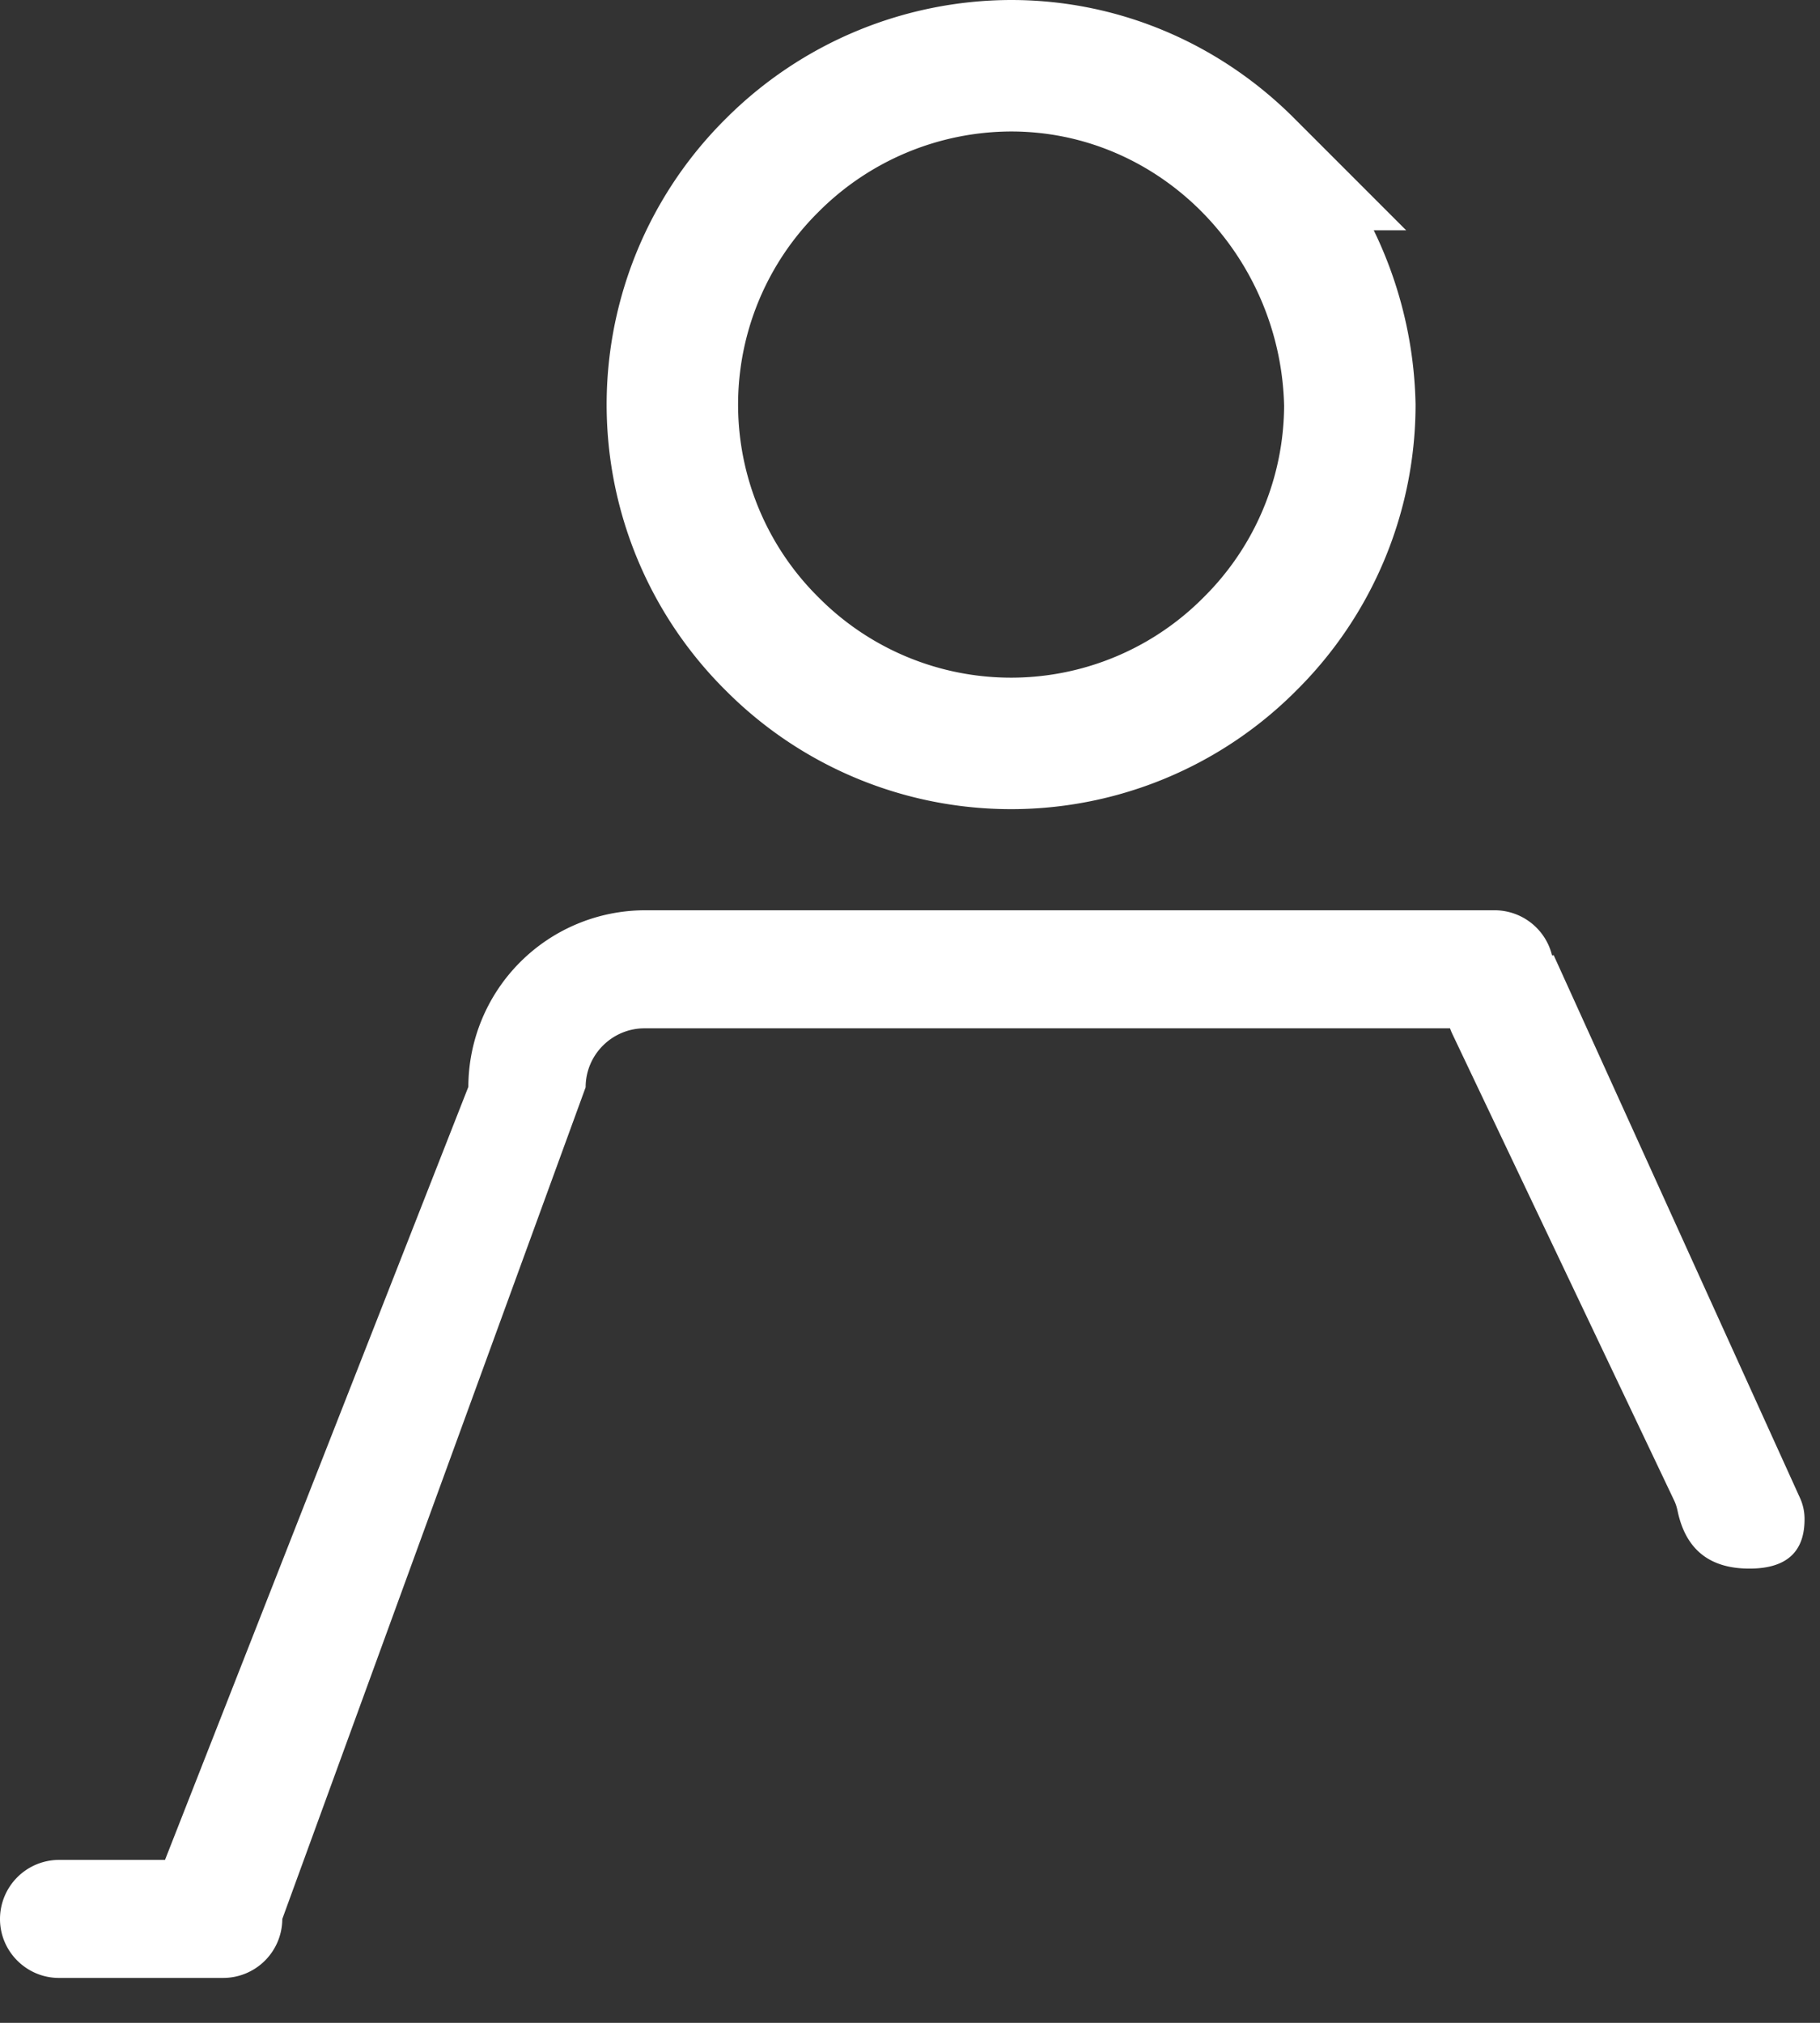
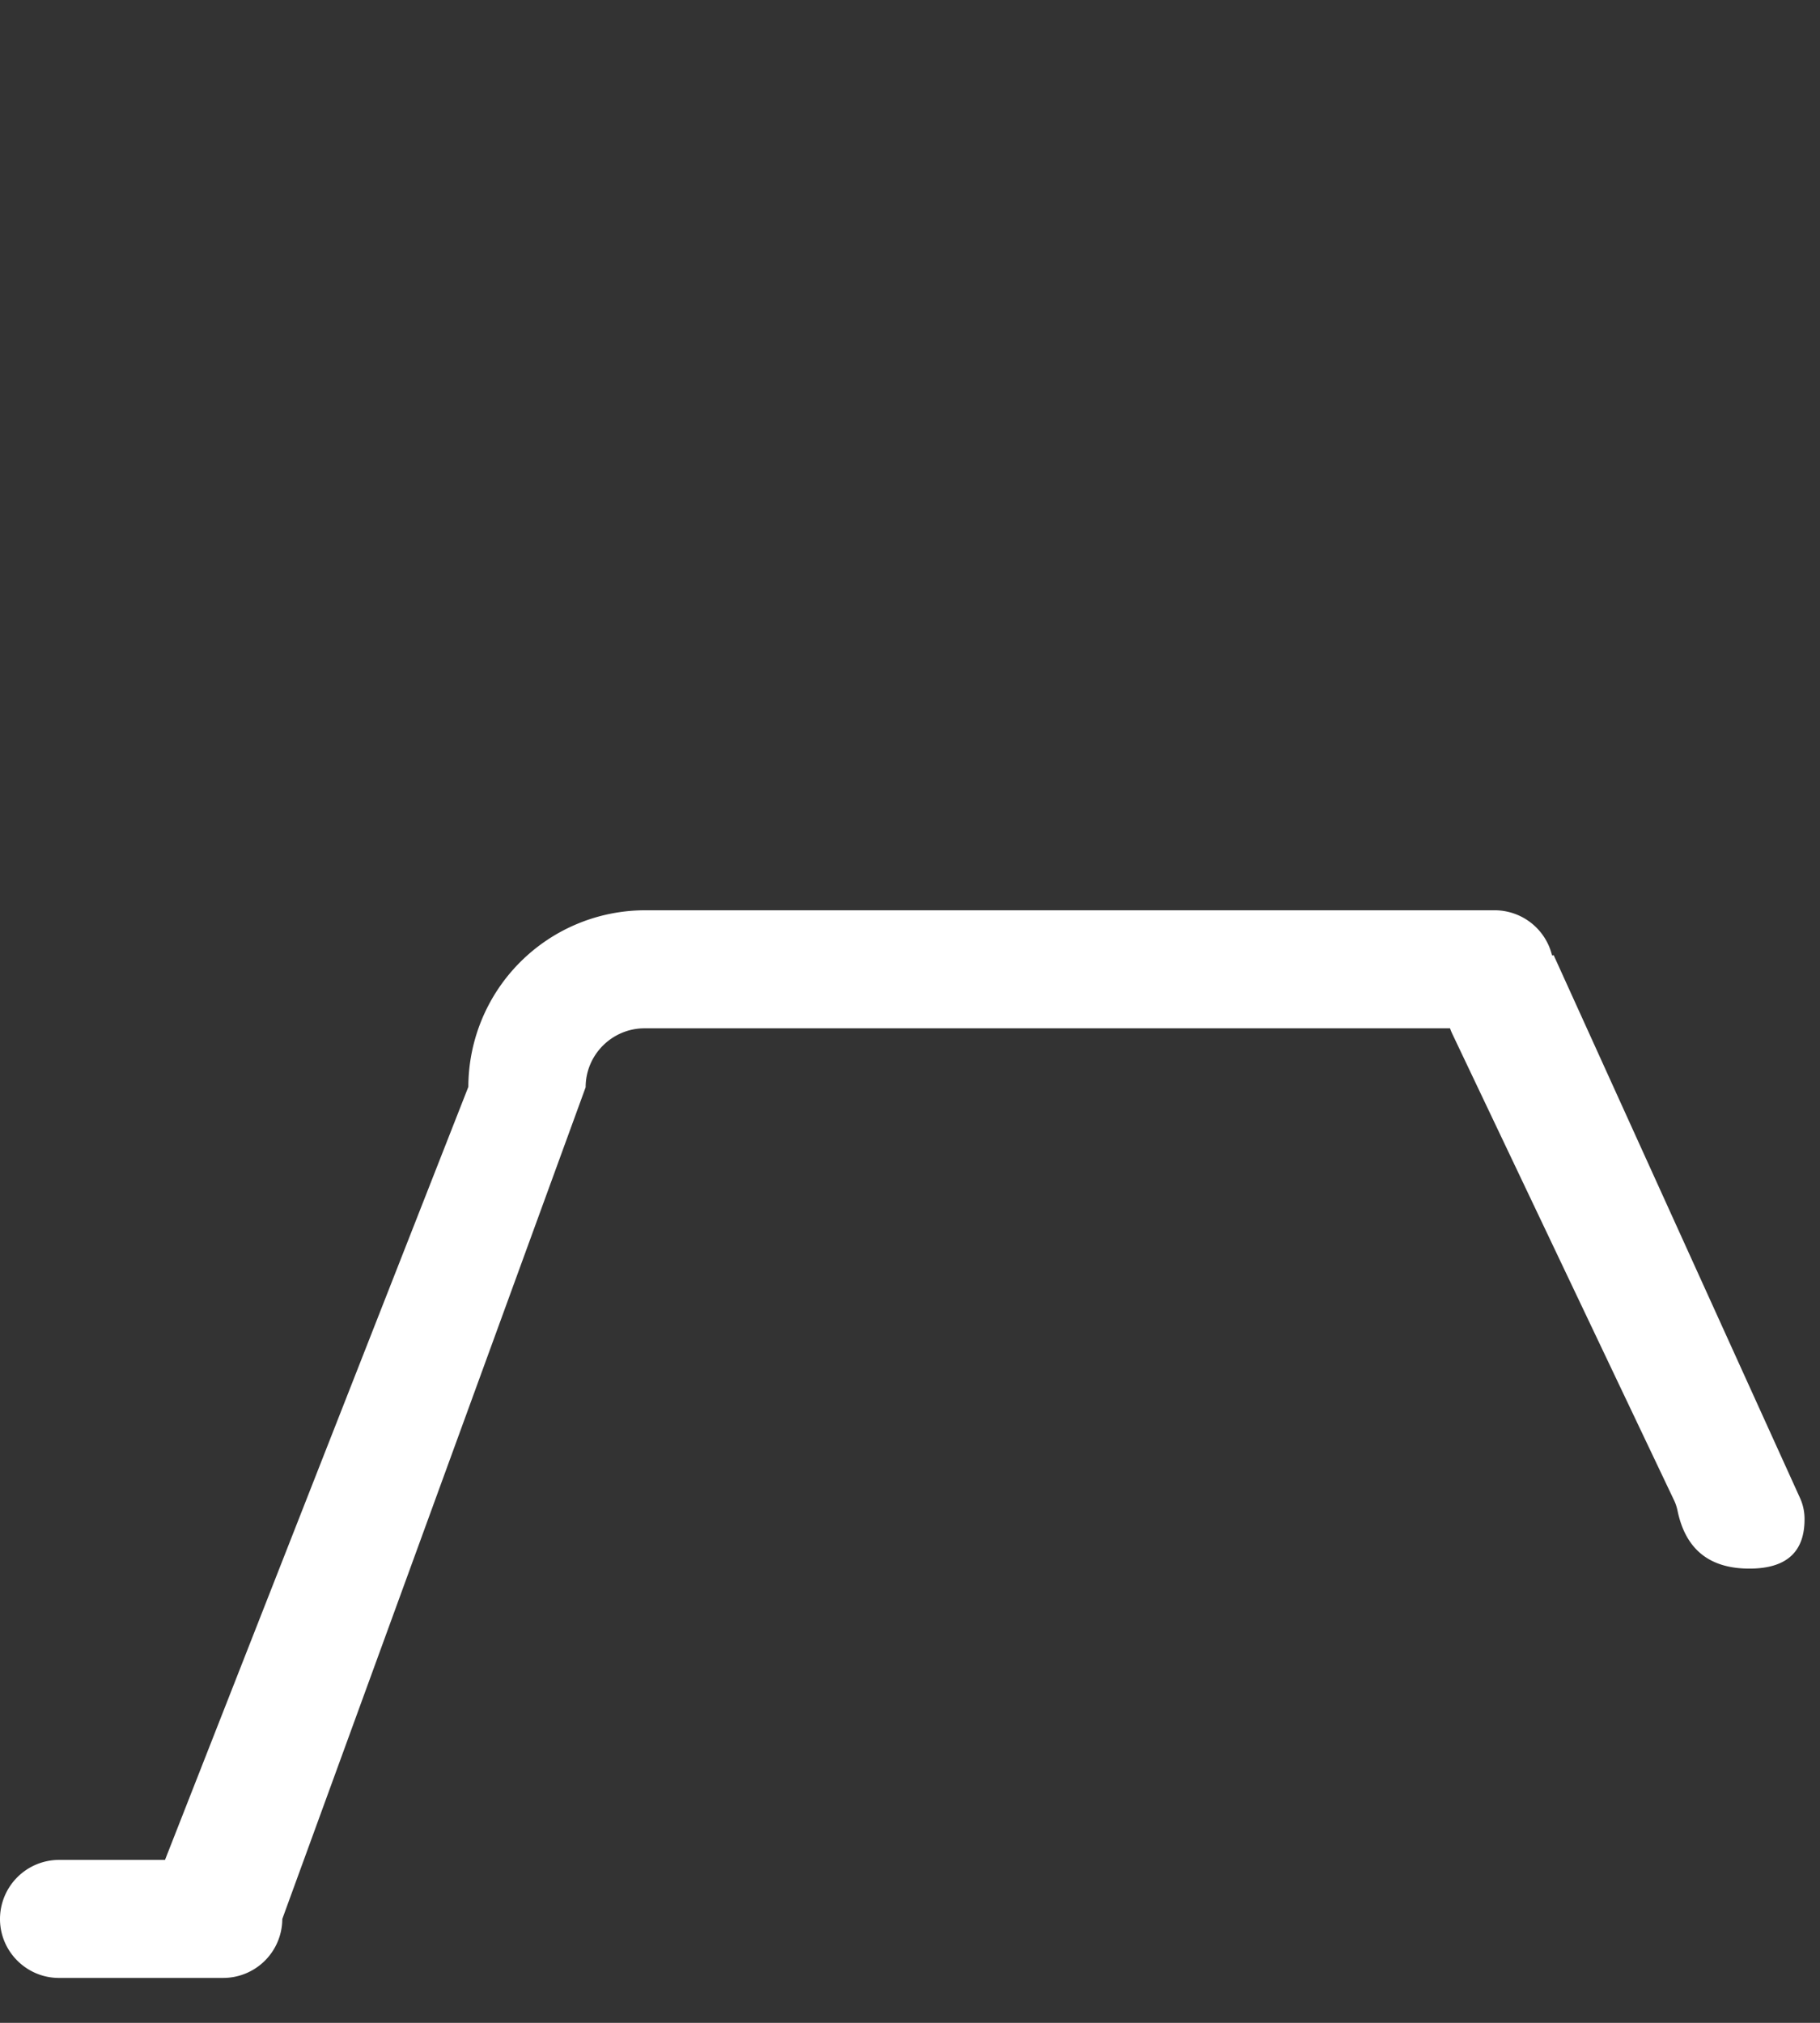
<svg xmlns="http://www.w3.org/2000/svg" width="18" height="20" viewBox="0 0 18 20">
  <rect x="0" y="0" width="18" height="20" fill="#333333" stroke="none" />
  <g fill="none">
    <path fill="#FFF" d="M2.208 19.556a.585.585 0 00.584-.583l3-8.223c0-.323.263-.583.583-.583h7.966a.5.5 0 00.022.054l2.191 4.607c.018.036.03.074.038.113.08.378.315.568.71.568.37 0 .551-.168.545-.503a.5.5 0 00-.045-.196l-2.436-5.366-.016.002A.585.585 0 0014.783 9H6.378a1.75 1.75 0 00-1.746 1.746l-3 7.643H.583a.585.585 0 00-.583.584c0 .323.264.583.583.583z" />
-     <path stroke="#FFF" stroke-width="1.3" d="M13.35 4.007a3.33 3.33 0 01-.983 2.355 3.33 3.33 0 01-4.729.006 3.33 3.33 0 01-.006-4.729A3.349 3.349 0 0110 .65c.909 0 1.734.373 2.338.977a3.47 3.47 0 011.012 2.38z" />
  </g>
</svg>